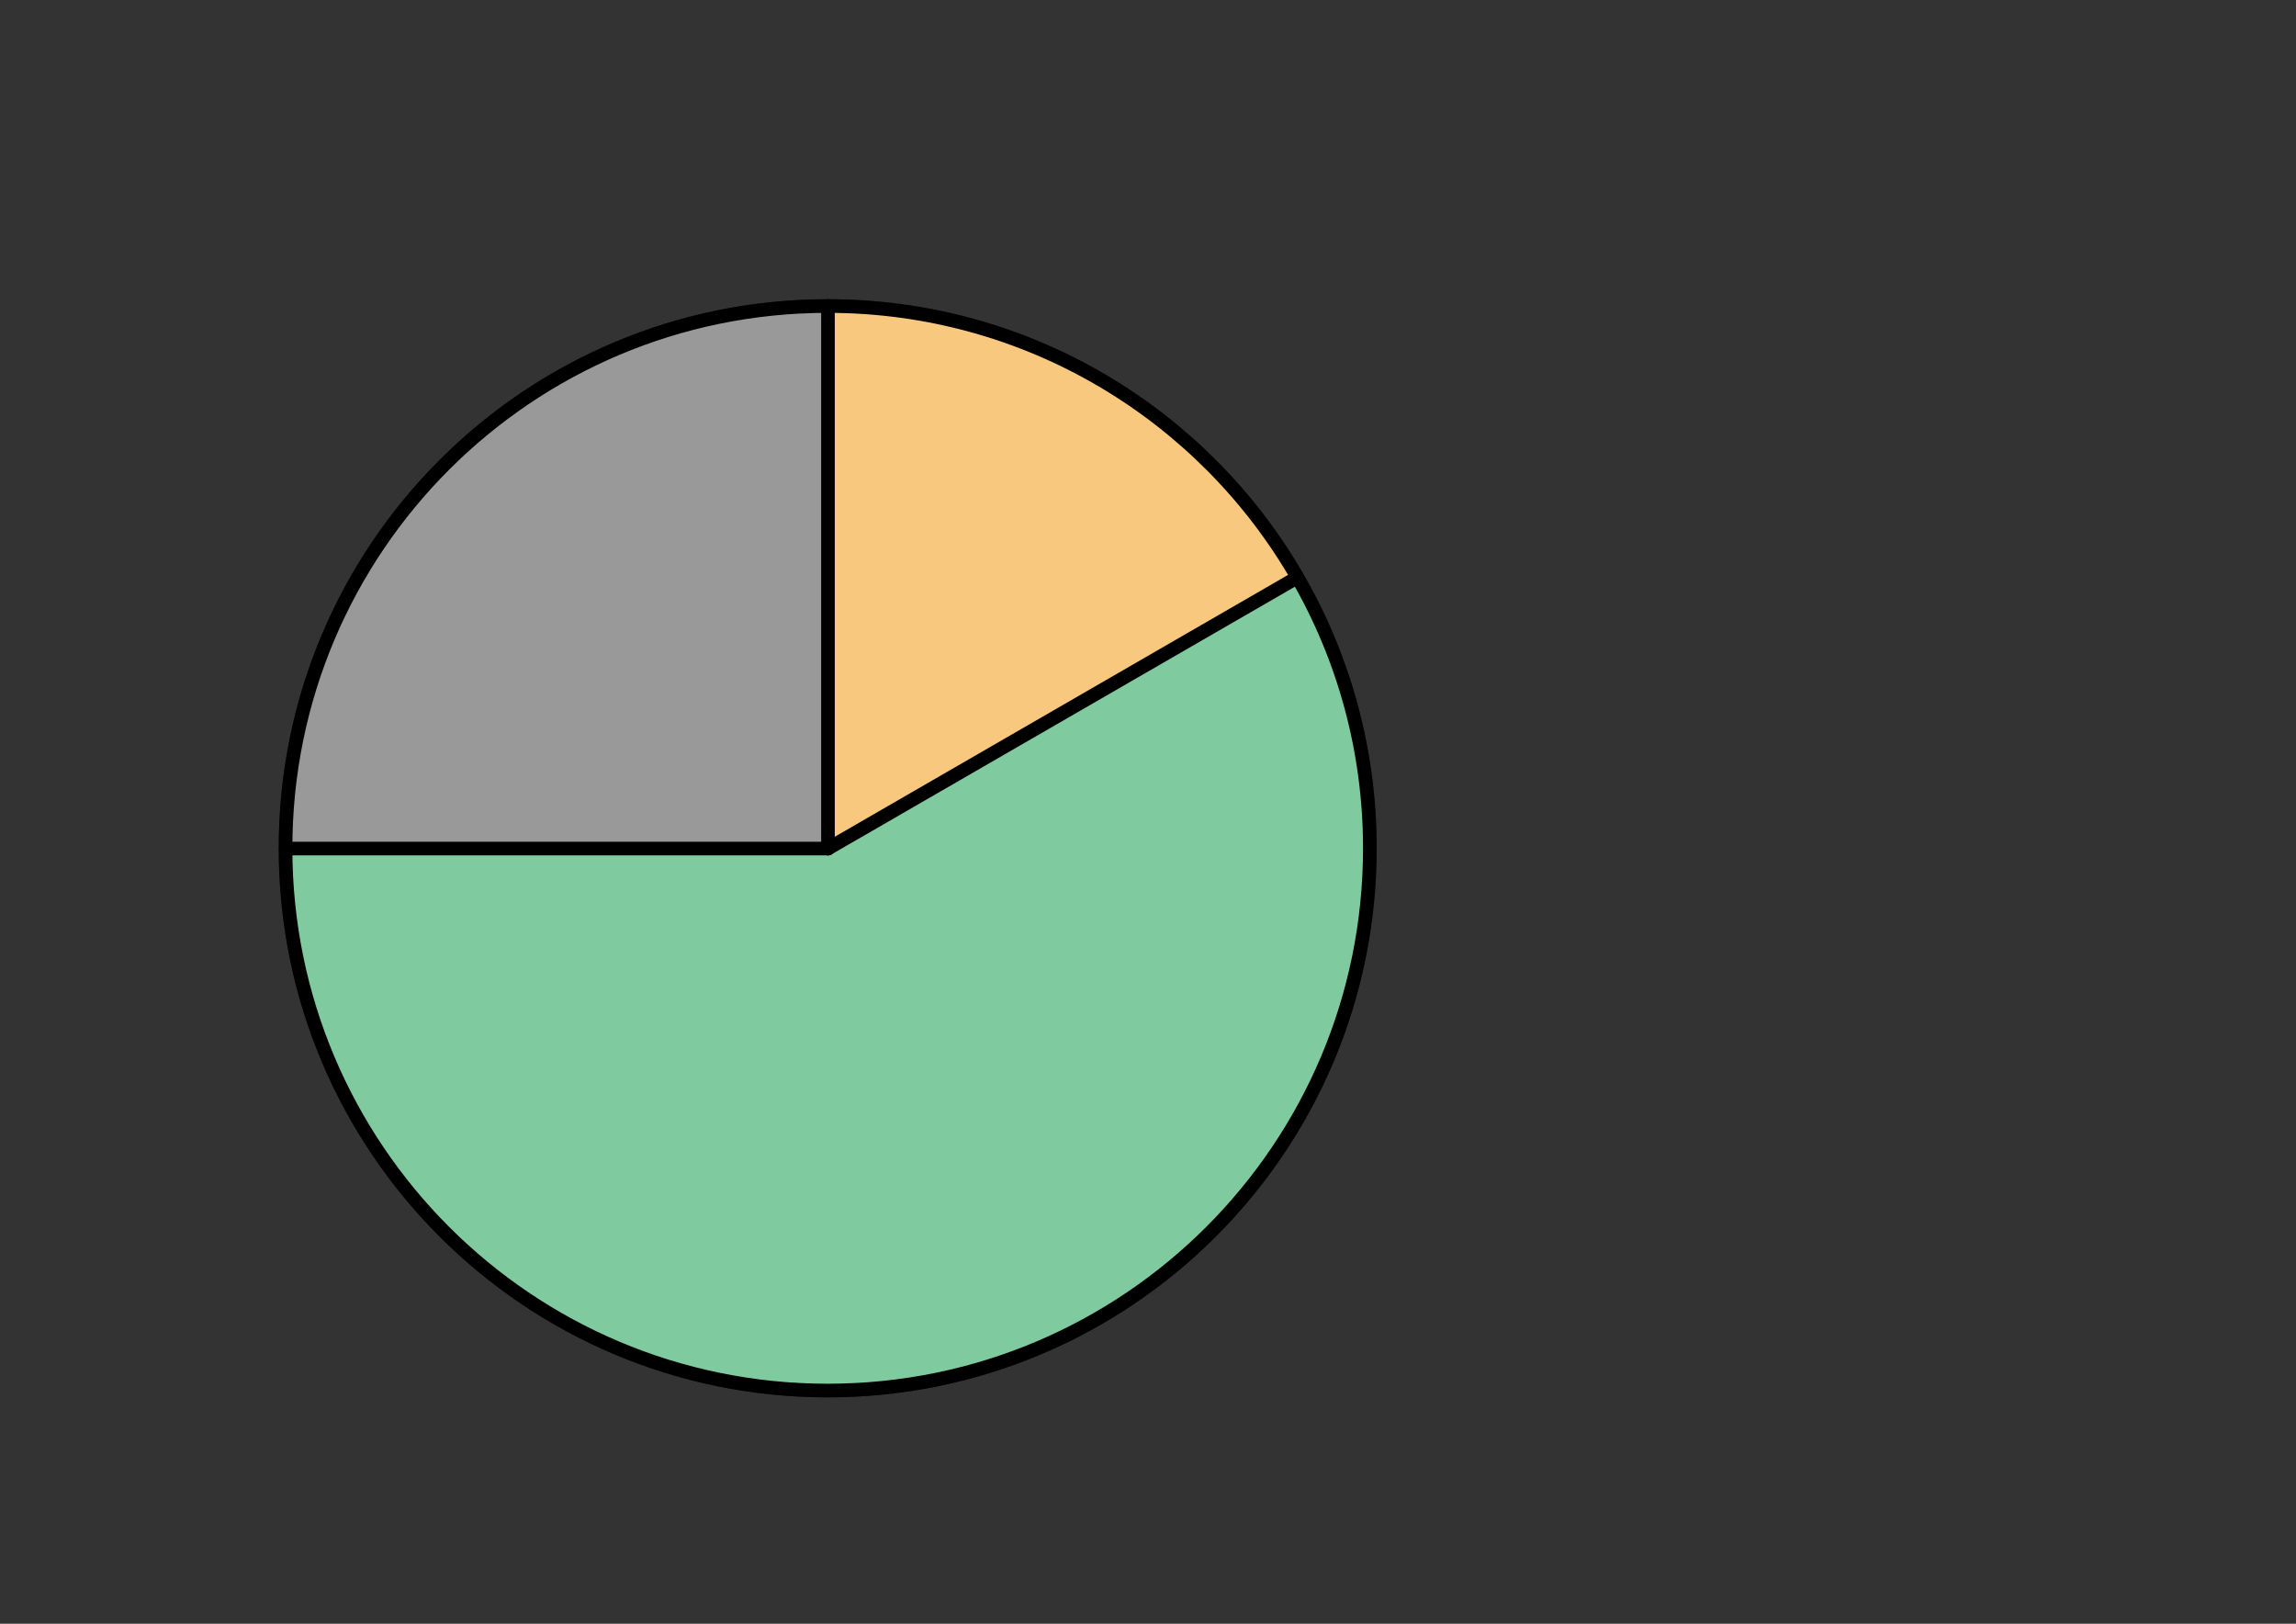
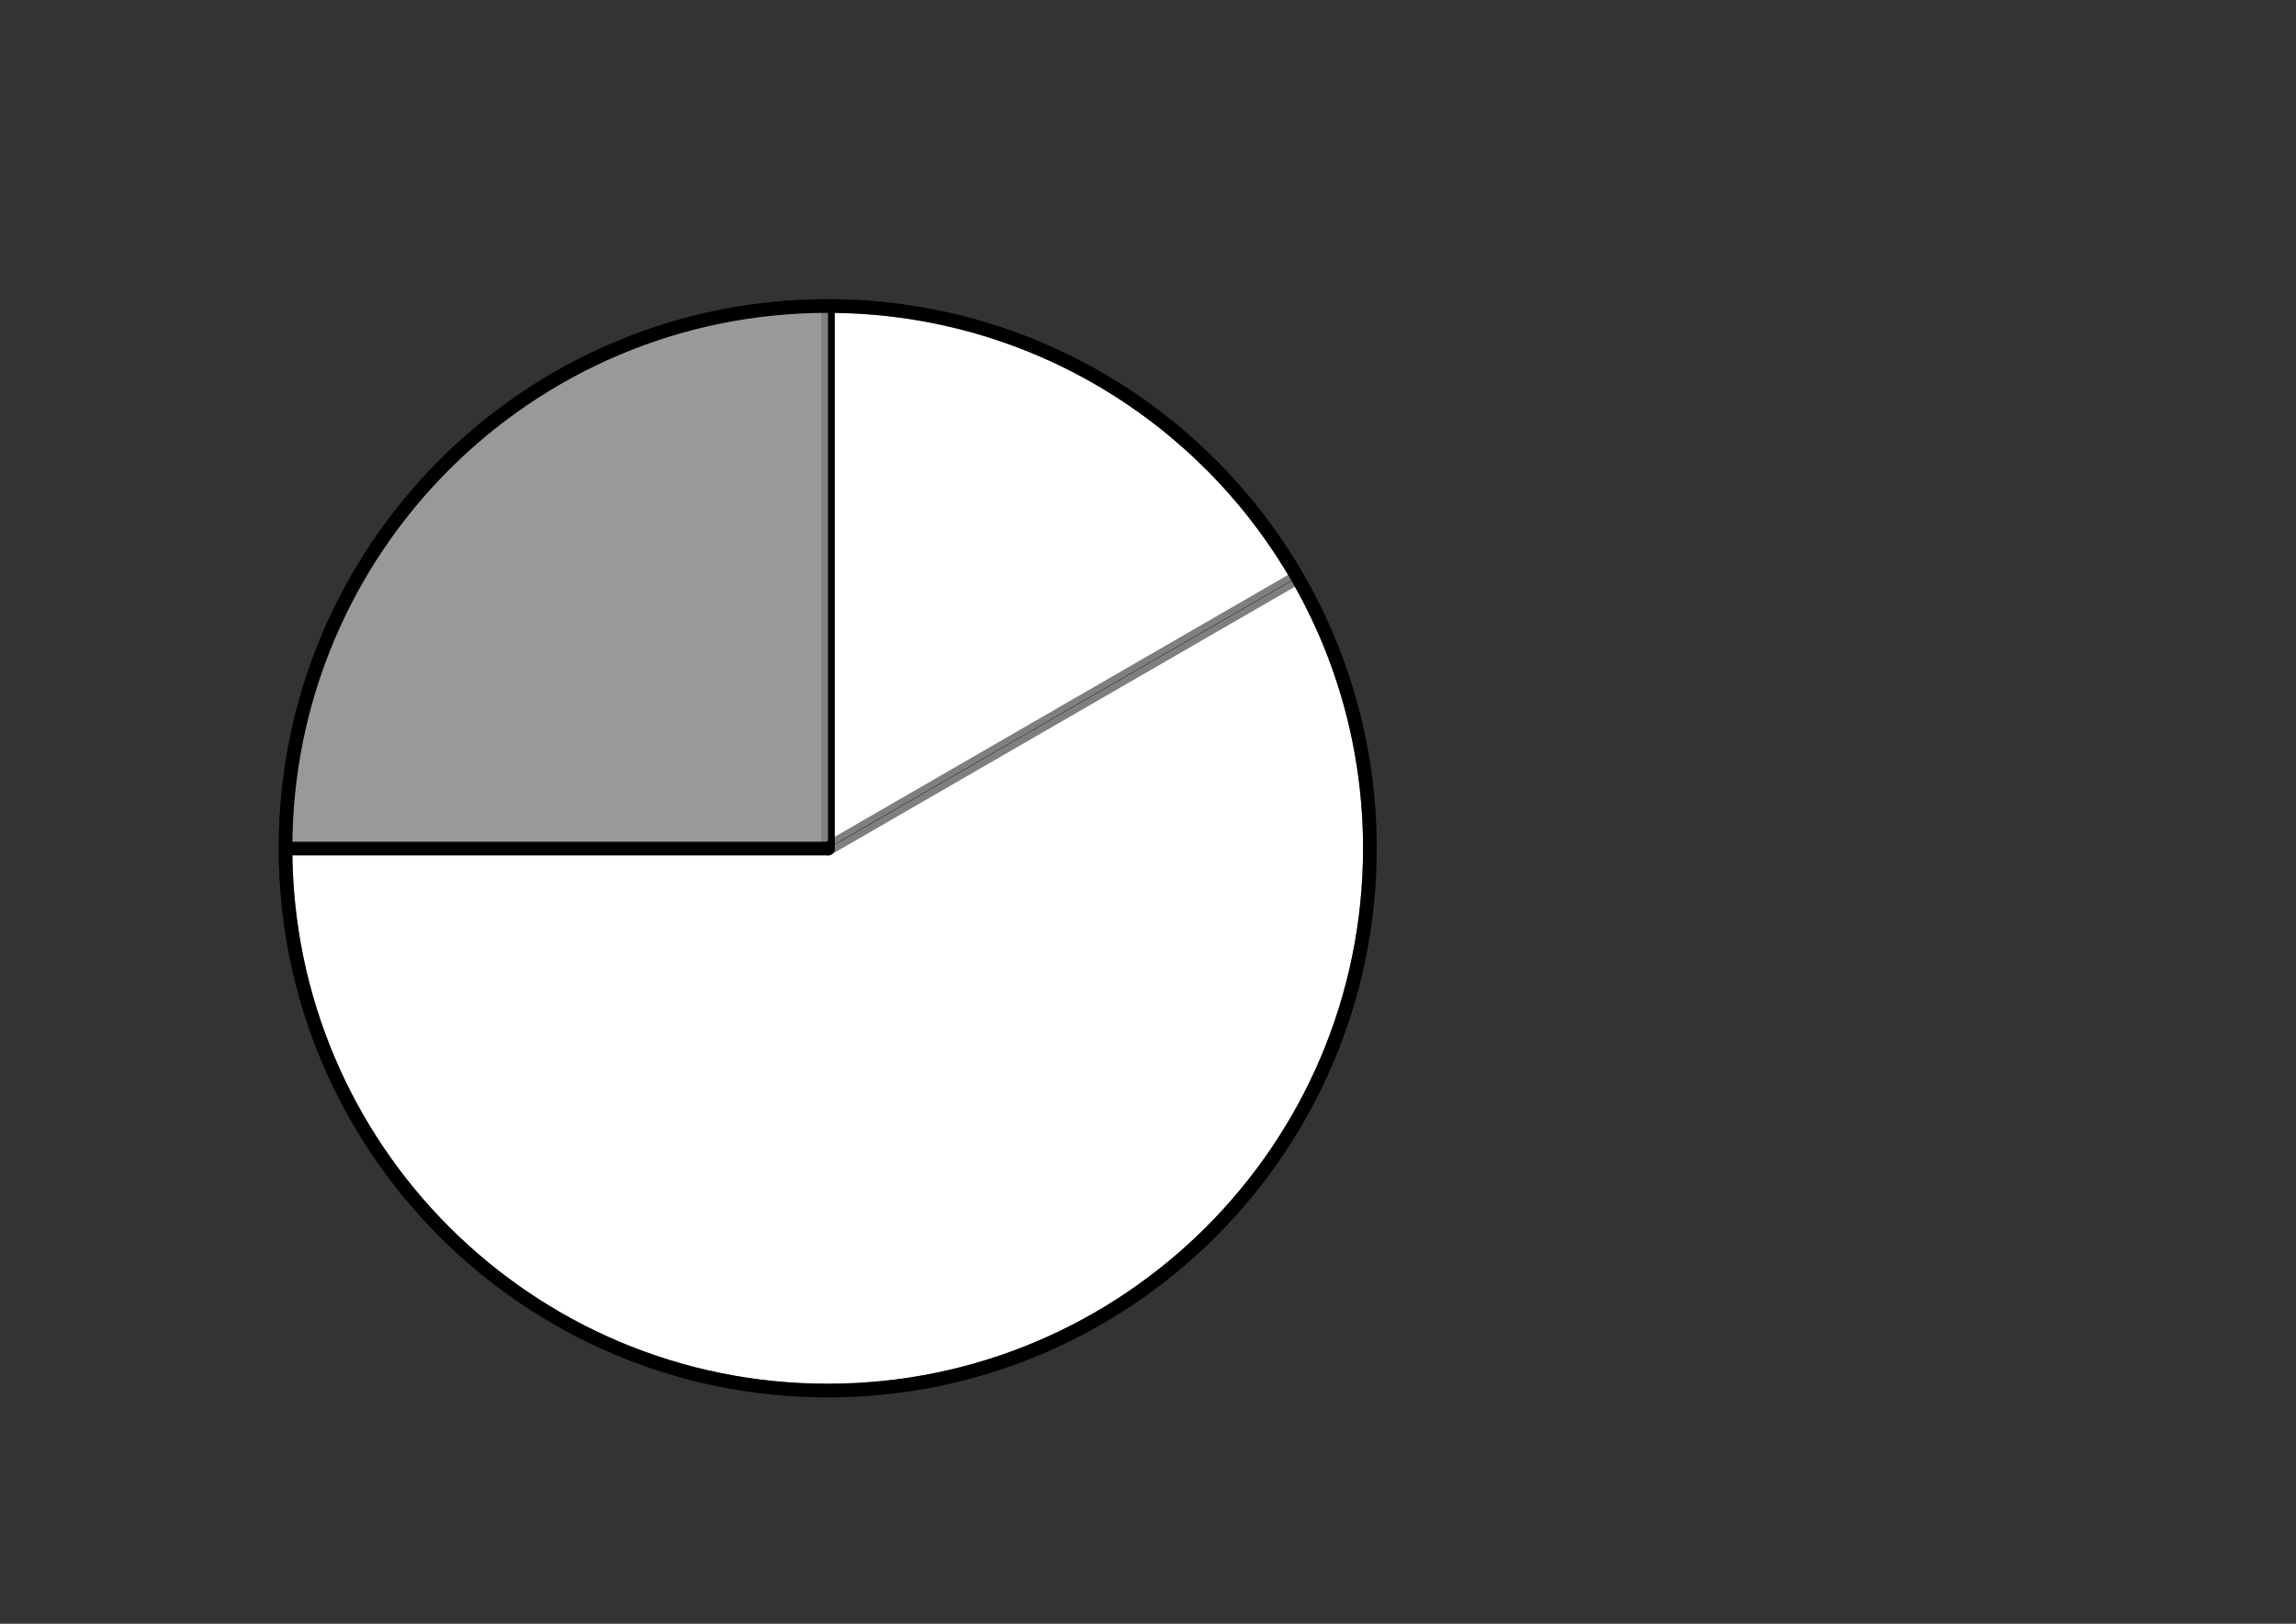
<svg xmlns="http://www.w3.org/2000/svg" version="1.1" x="0px" y="0px" viewBox="0 0 841.9 595.3" style="enable-background:new 0 0 841.9 595.3;" xml:space="preserve">
  <rect x="0" y="0" width="841.9" height="595.3" fill="#333333" stroke="none" />
  <g id="Ebene_2">
    <g id="XMLID_1_">
      <g>
        <path style="fill:#FFFFFF;" d="M303.6,311.1l172.2-99.4l0,0c16.9,29.2,26.6,63.2,26.6,99.4c0,109.8-89,198.8-198.8,198.8     s-198.8-89-198.8-198.8H303.6z" />
        <path style="fill:#FFFFFF;" d="M475.7,211.6L475.7,211.6l-172.2,99.4V112.2C377.1,112.2,441.4,152.2,475.7,211.6z" />
      </g>
      <g>
        <path style="fill:none;stroke:#000000;stroke-width:5;stroke-linecap:round;stroke-miterlimit:10;" d="M475.7,211.6     c16.9,29.2,26.6,63.2,26.6,99.4c0,109.8-89,198.8-198.8,198.8s-198.8-89-198.8-198.8s89-198.8,198.8-198.8     C377.1,112.2,441.4,152.2,475.7,211.6z" />
-         <line style="fill:none;stroke:#000000;stroke-width:5;stroke-linecap:round;stroke-miterlimit:10;" x1="303.6" y1="311.1" x2="475.7" y2="211.7" />
        <line style="fill:none;stroke:#000000;stroke-width:5;stroke-linecap:round;stroke-miterlimit:10;" x1="303.6" y1="112.2" x2="303.6" y2="311.1" />
        <line style="fill:none;stroke:#000000;stroke-width:5;stroke-linecap:round;stroke-miterlimit:10;" x1="104.8" y1="311.1" x2="303.6" y2="311.1" />
      </g>
    </g>
  </g>
  <g id="Ebene_2_Kopie">
    <g id="XMLID_2_" style="opacity:0.5;">
      <g>
-         <path style="fill:#009640;" d="M475.7,211.6c16.9,29.2,26.6,63.2,26.6,99.4c0,109.8-89,198.8-198.8,198.8s-198.8-89-198.8-198.8     h198.8L475.7,211.6L475.7,211.6z" />
-         <path style="fill:#F39200;" d="M475.7,211.6L475.7,211.6l-172.2,99.4V112.2C377.1,112.2,441.4,152.2,475.7,211.6z" />
        <path style="fill:#FFFFFF;" d="M303.6,112.2v198.8H104.8C104.8,201.3,193.8,112.2,303.6,112.2z" />
      </g>
      <g>
        <path style="fill:none;stroke:#000000;stroke-width:5;stroke-linecap:round;stroke-miterlimit:10;" d="M475.7,211.6     c16.9,29.2,26.6,63.2,26.6,99.4c0,109.8-89,198.8-198.8,198.8s-198.8-89-198.8-198.8s89-198.8,198.8-198.8     C377.1,112.2,441.4,152.2,475.7,211.6z" />
        <line style="fill:none;stroke:#000000;stroke-width:5;stroke-linecap:round;stroke-miterlimit:10;" x1="303.6" y1="311.1" x2="475.7" y2="211.7" />
-         <line style="fill:none;stroke:#000000;stroke-width:5;stroke-linecap:round;stroke-miterlimit:10;" x1="303.6" y1="112.2" x2="303.6" y2="311.1" />
        <line style="fill:none;stroke:#000000;stroke-width:5;stroke-linecap:round;stroke-miterlimit:10;" x1="104.8" y1="311.1" x2="303.6" y2="311.1" />
      </g>
    </g>
  </g>
</svg>